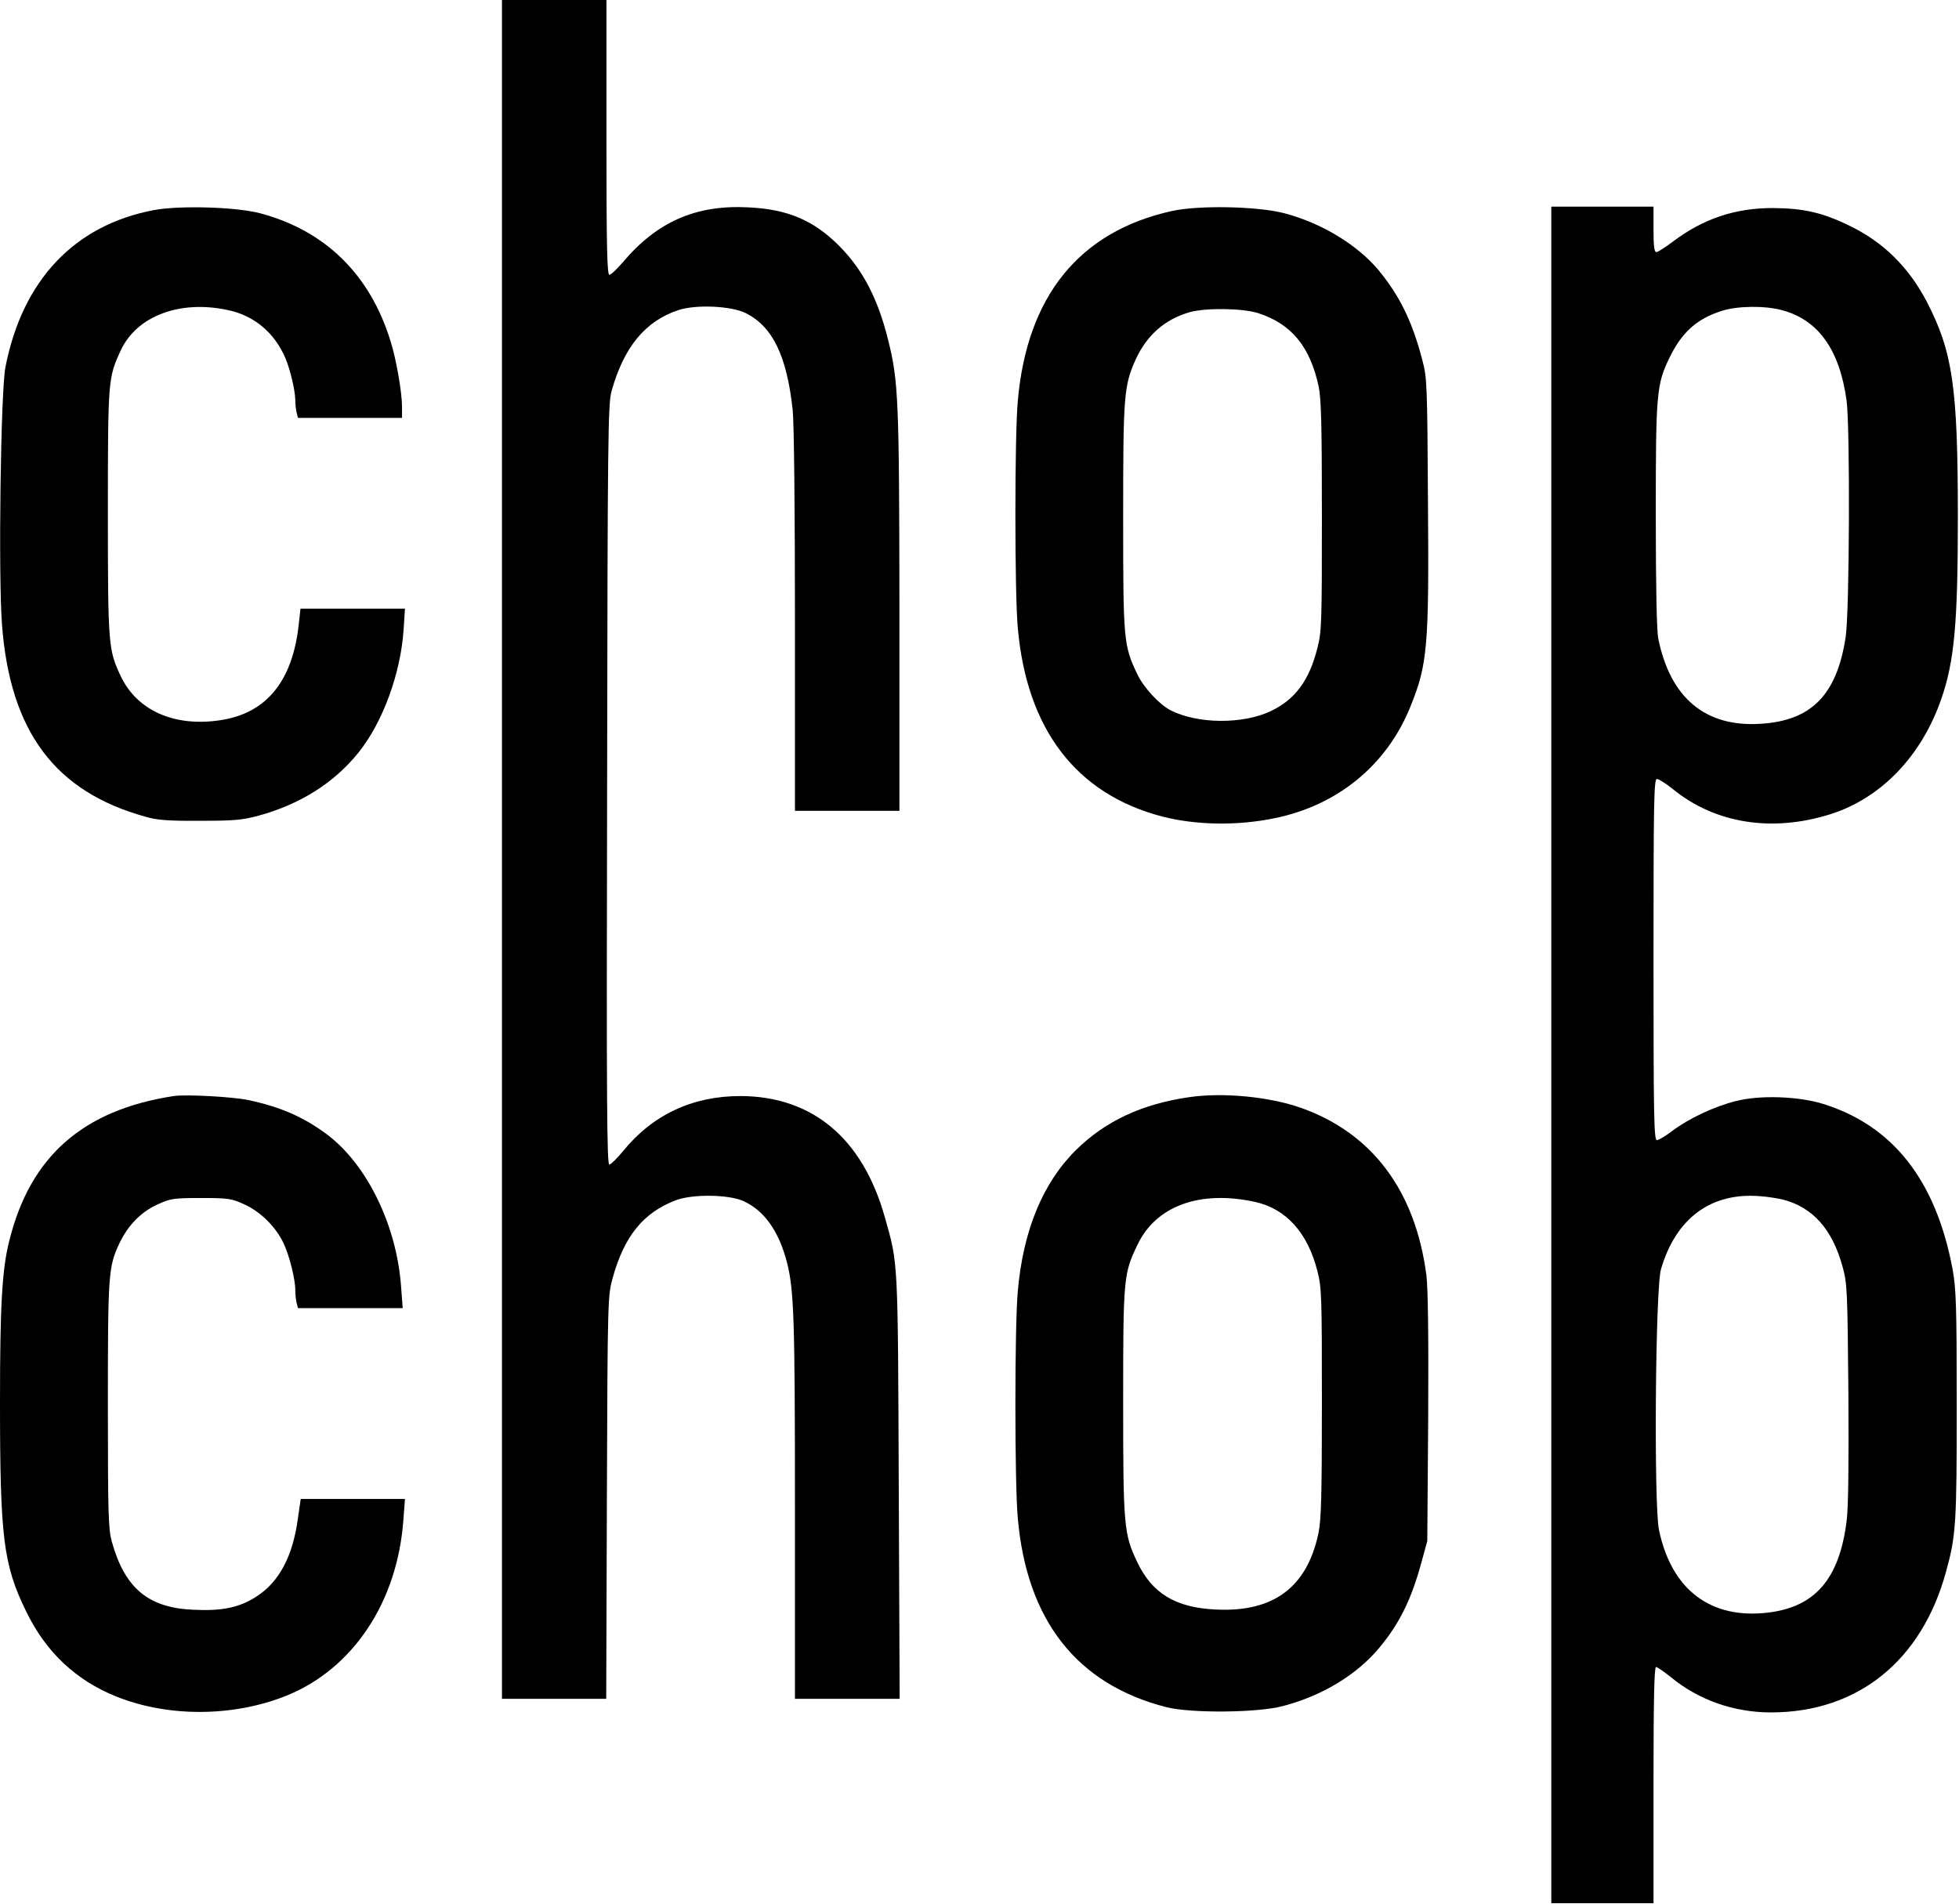
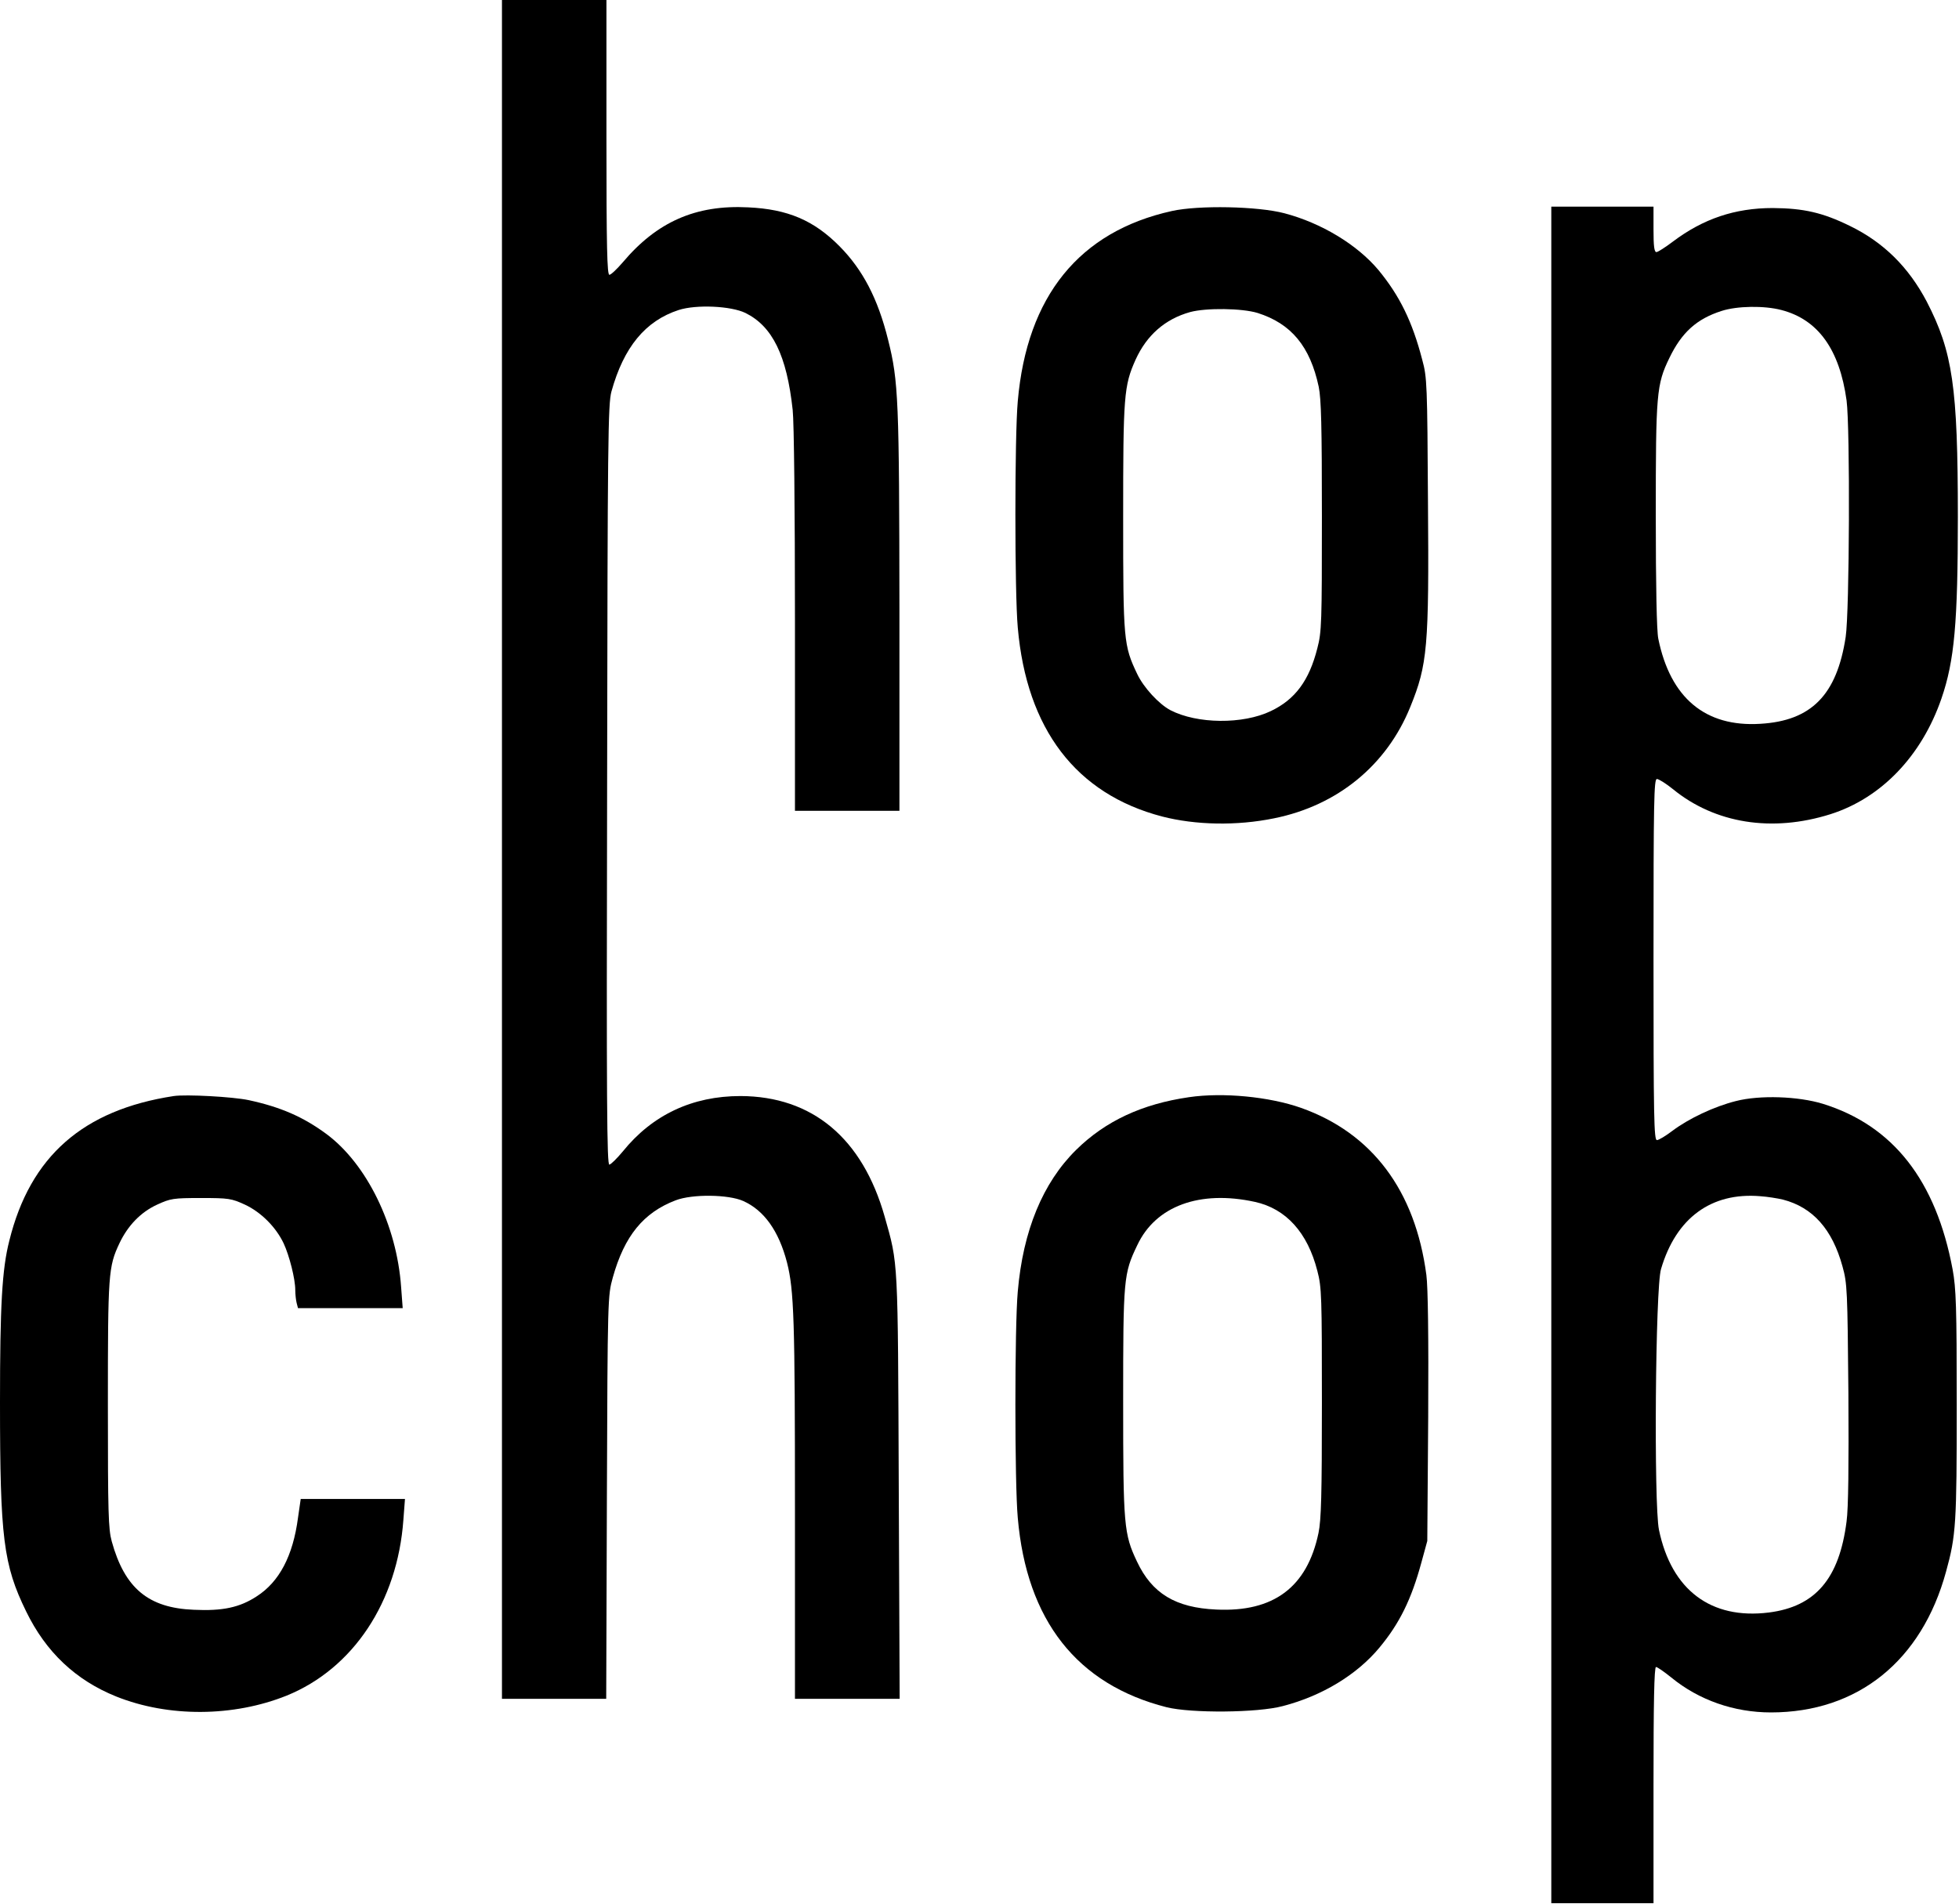
<svg xmlns="http://www.w3.org/2000/svg" width="1150" height="1118" viewBox="0 0 1150 1118" fill="none">
  <path d="M294.667 498.667V997.333H325.333H355.867L356.267 878.933C356.667 761.067 356.8 760.667 359.733 750C366.533 725.6 377.733 711.867 396.667 704.667C406.4 700.933 427.6 701.2 436.267 705.067C448.533 710.533 457.2 722.667 462 741.2C466.133 757.467 466.667 775.067 466.667 886V997.333H497.333H528.133L527.6 872.933C527.067 737.867 527.333 742.533 519.333 714.267C506.267 668.133 476.8 643.6 434.667 643.467C406.4 643.467 382.933 654.533 365.6 676C362.267 680 358.8 683.467 357.733 683.733C356.267 684.133 356 649.6 356.4 461.067C356.667 257.333 356.933 237.333 358.933 229.867C366.133 203.867 378.8 188.4 398.4 182C408.8 178.667 429.067 179.6 437.6 183.733C453.467 191.6 461.867 208.667 465.333 240.667C466.133 247.6 466.667 299.733 466.667 364.267V476H497.333H528V358.933C527.867 234.667 527.467 223.867 521.333 199.467C515.333 175.2 506.4 158.267 492.8 144.533C477.733 129.333 462.4 122.8 439.2 121.733C408.4 120.133 385.6 130.267 365.6 154C362.133 158 358.667 161.333 357.733 161.333C356.4 161.333 356 145.467 356 80.667V0H325.333H294.667V498.667Z" fill="black" />
-   <path d="M90.4 123.333C43.733 132.133 13.2 164.4 3.2 215.467C0.4 229.467 -1.067 338.667 1.2 367.067C6 429.6 32.4 464.8 85.333 479.467C92.133 481.467 98.8 482 117.333 481.867C137.6 481.867 142.133 481.467 152 478.8C176.267 472.133 196.133 459.6 210.4 441.867C224.667 424.133 235.2 395.467 236.933 369.6L237.733 357.333H207.067H176.4L175.467 365.733C172 399.6 156.667 418.667 129.467 422.8C102.4 426.933 80.4 417.2 70.8 396.8C63.6 381.467 63.333 378.8 63.333 300.667C63.333 222.667 63.467 221.733 70.933 205.6C80.4 185.467 105.6 176 133.6 182C149.2 185.2 161.2 195.333 167.6 210.4C170.4 217.067 173.2 228.933 173.333 234.667C173.333 237.2 173.733 240.667 174.133 242.267L174.933 245.333H205.467H236V238.8C236 230.533 232.667 211.067 229.333 200.533C217.333 161.2 190.933 135.333 152.667 125.2C138.667 121.467 105.467 120.533 90.4 123.333Z" fill="black" />
  <path d="M688 123.867C633.6 135.867 602.8 173.867 597.467 235.6C595.6 256 595.6 348 597.467 368.4C602.667 428.133 631.733 466.133 682.133 479.333C701.733 484.4 726 484.933 748 480.4C785.067 472.933 814 449.333 827.867 415.067C838 390.133 838.933 380.133 838.267 294.667C837.867 225.867 837.733 221.467 834.933 211.333C829.067 188.667 821.6 173.6 809.2 158.533C796.667 143.6 775.733 130.933 754 125.2C738.267 121.067 703.733 120.4 688 123.867ZM738.267 183.733C758 190 769.067 203.333 774.133 227.067C775.6 234.267 776 250 776 303.2C776 365.6 775.867 370.933 773.333 380.533C768.533 399.6 760.267 410.667 746 417.467C729.6 425.333 702.8 425.067 687.067 416.933C680.267 413.333 671.333 403.6 667.6 395.733C659.6 378.933 659.333 376.133 659.333 304C659.333 232.267 659.733 226.533 666.667 211.067C673.2 196.8 683.867 187.333 698.667 183.2C708.133 180.667 729.067 180.933 738.267 183.733Z" fill="black" />
  <path d="M910.667 619.333V1117.33H940.667H970.667V1048C970.667 999.733 971.067 978.667 972.133 978.667C972.933 978.667 976.933 981.467 981.067 984.8C997.333 998.133 1018 1005.33 1039.6 1005.33C1090.53 1005.33 1128.13 975.067 1142.4 922.667C1148.27 901.467 1148.67 894.4 1148.67 824.667C1148.67 766.667 1148.27 756.4 1146.27 745.333C1136.53 693.067 1111.33 660.8 1070 648C1055.6 643.6 1033.07 642.8 1019.07 646.4C1006.27 649.6 991.333 656.667 981.6 664C977.733 666.933 973.733 669.333 972.667 669.333C970.933 669.333 970.667 656 970.667 563.333C970.667 469.6 970.933 457.333 972.667 457.333C973.733 457.333 978 460 982.133 463.333C1006.8 483.467 1040.27 488.8 1074.53 478C1104.4 468.533 1128.13 443.733 1139.73 410C1147.33 387.867 1149.33 365.6 1149.33 303.333C1149.33 226.933 1146.27 206.533 1131.07 177.067C1120.4 156.8 1105.73 142.267 1086 132.667C1070 124.8 1058.8 122.267 1040.67 122.133C1018.53 122.133 999.867 128.4 982 141.867C977.6 145.2 973.2 148 972.4 148C971.067 148 970.667 144.4 970.667 134.667V121.333H940.667H910.667V619.333ZM1045.73 182C1067.33 187.6 1079.87 205.2 1084 235.067C1086.13 251.333 1085.73 359.2 1083.47 374C1078.27 408 1063.33 423.2 1033.33 424.933C1001.07 426.933 980.533 409.733 973.467 374.933C972.533 370.4 972 344.133 972 302.667C972 231.067 972.4 225.733 980 210.133C987.2 195.2 996 187.2 1010.67 182.533C1019.73 179.6 1035.6 179.333 1045.73 182ZM1046.67 704.267C1064.13 708.8 1075.6 721.6 1081.6 743.467C1084.4 753.467 1084.53 757.333 1085.07 817.867C1085.33 860 1085.07 885.6 1084 893.2C1079.73 926.8 1065.73 943.2 1038.4 946.667C1004.4 950.933 981.2 933.467 973.867 898.133C970.8 883.2 971.733 756.133 975.067 745.067C983.867 715.067 1004.53 699.867 1033.33 702.267C1037.33 702.533 1043.33 703.467 1046.67 704.267Z" fill="black" />
  <path d="M102 643.467C48.8 651.6 17.733 678.8 5.467 728.4C1.2 745.067 0 766.4 0 823.333C0 902.933 2 918.667 15.333 946C26.933 969.867 44.4 986.4 68.267 996C98.933 1008.27 137.067 1008 168.267 995.467C207.333 979.6 233.333 940.4 236.8 892.267L237.733 880H207.067H176.533L174.933 891.067C172 913.333 164 928.667 150.667 937.2C140.667 943.733 130.667 945.867 113.733 945.067C87.067 944 73.2 932.4 65.6 904.933C63.6 897.6 63.333 888.533 63.333 824.667C63.333 747.6 63.6 743.733 70.133 729.867C75.067 719.467 82.667 711.6 92.267 707.2C100.133 703.6 101.733 703.333 118 703.333C134.267 703.333 135.867 703.6 143.733 707.2C153.2 711.6 162 720.4 166.533 730C169.867 737.2 173.333 750.8 173.333 757.333C173.333 759.867 173.733 763.333 174.133 764.933L174.933 768H205.733H236.4L235.467 755.6C232.933 719.333 215.333 683.333 191.6 665.733C177.867 655.6 164.533 649.867 146 645.867C136.533 643.867 109.333 642.4 102 643.467Z" fill="black" />
  <path d="M698 644.133C670.4 648.133 648.933 658.133 631.733 675.067C612.133 694.4 600.533 722.533 597.467 758.267C595.6 778.667 595.6 870.667 597.467 891.067C602.667 951.333 632.267 988.933 684.8 1002.27C699.2 1005.87 738.267 1005.6 753.067 1001.6C776.267 995.6 796.667 983.067 809.733 967.333C821.6 953.067 828.533 938.933 834.4 917.333L837.867 904.667L838.4 832C838.667 784.533 838.267 755.6 837.333 748.533C830.8 698.933 805.467 665.2 763.733 650.4C745.2 643.867 718 641.2 698 644.133ZM736.667 705.6C754.933 709.6 767.6 723.6 773.333 746.133C775.867 755.733 776 761.067 776 823.467C776 877.867 775.6 892.267 774 900C767.333 931.867 747.6 946.533 714 944.933C690 943.867 676.267 935.467 667.467 916.8C659.733 900.533 659.333 895.733 659.333 822.667C659.333 750.533 659.6 747.733 667.6 731.067C678.4 708 704.267 698.533 736.667 705.6Z" fill="black" />
</svg>